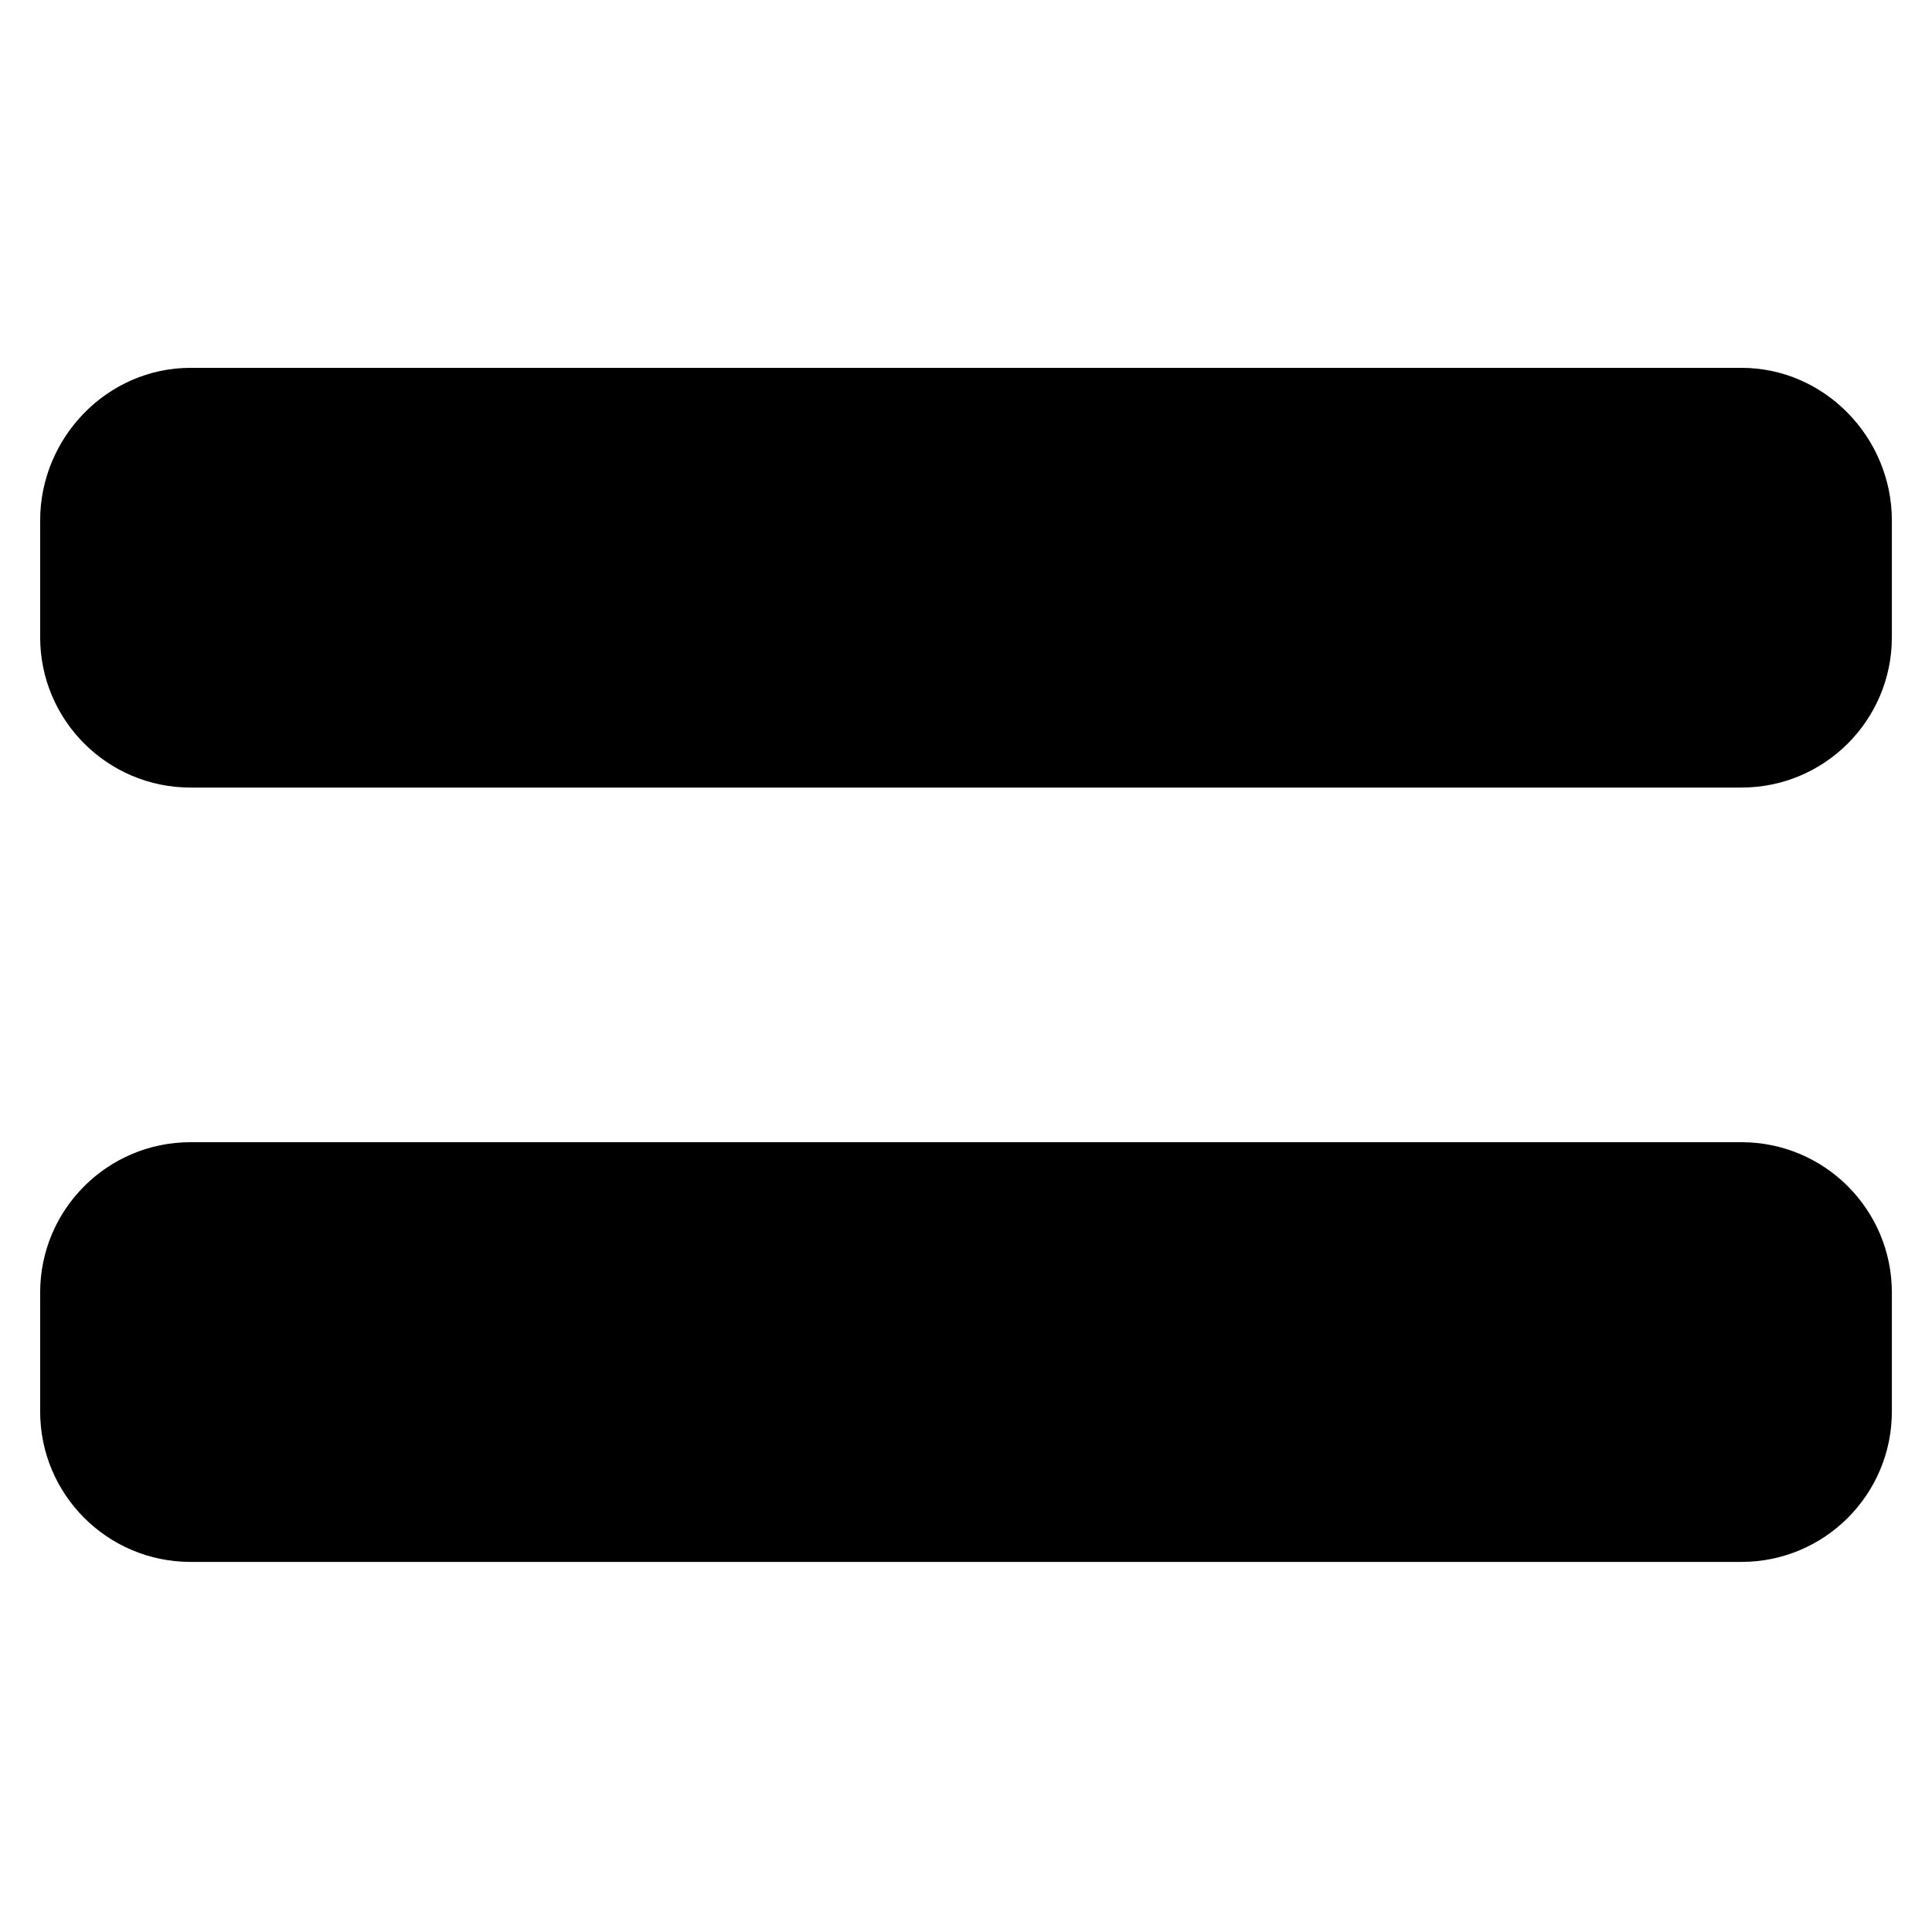
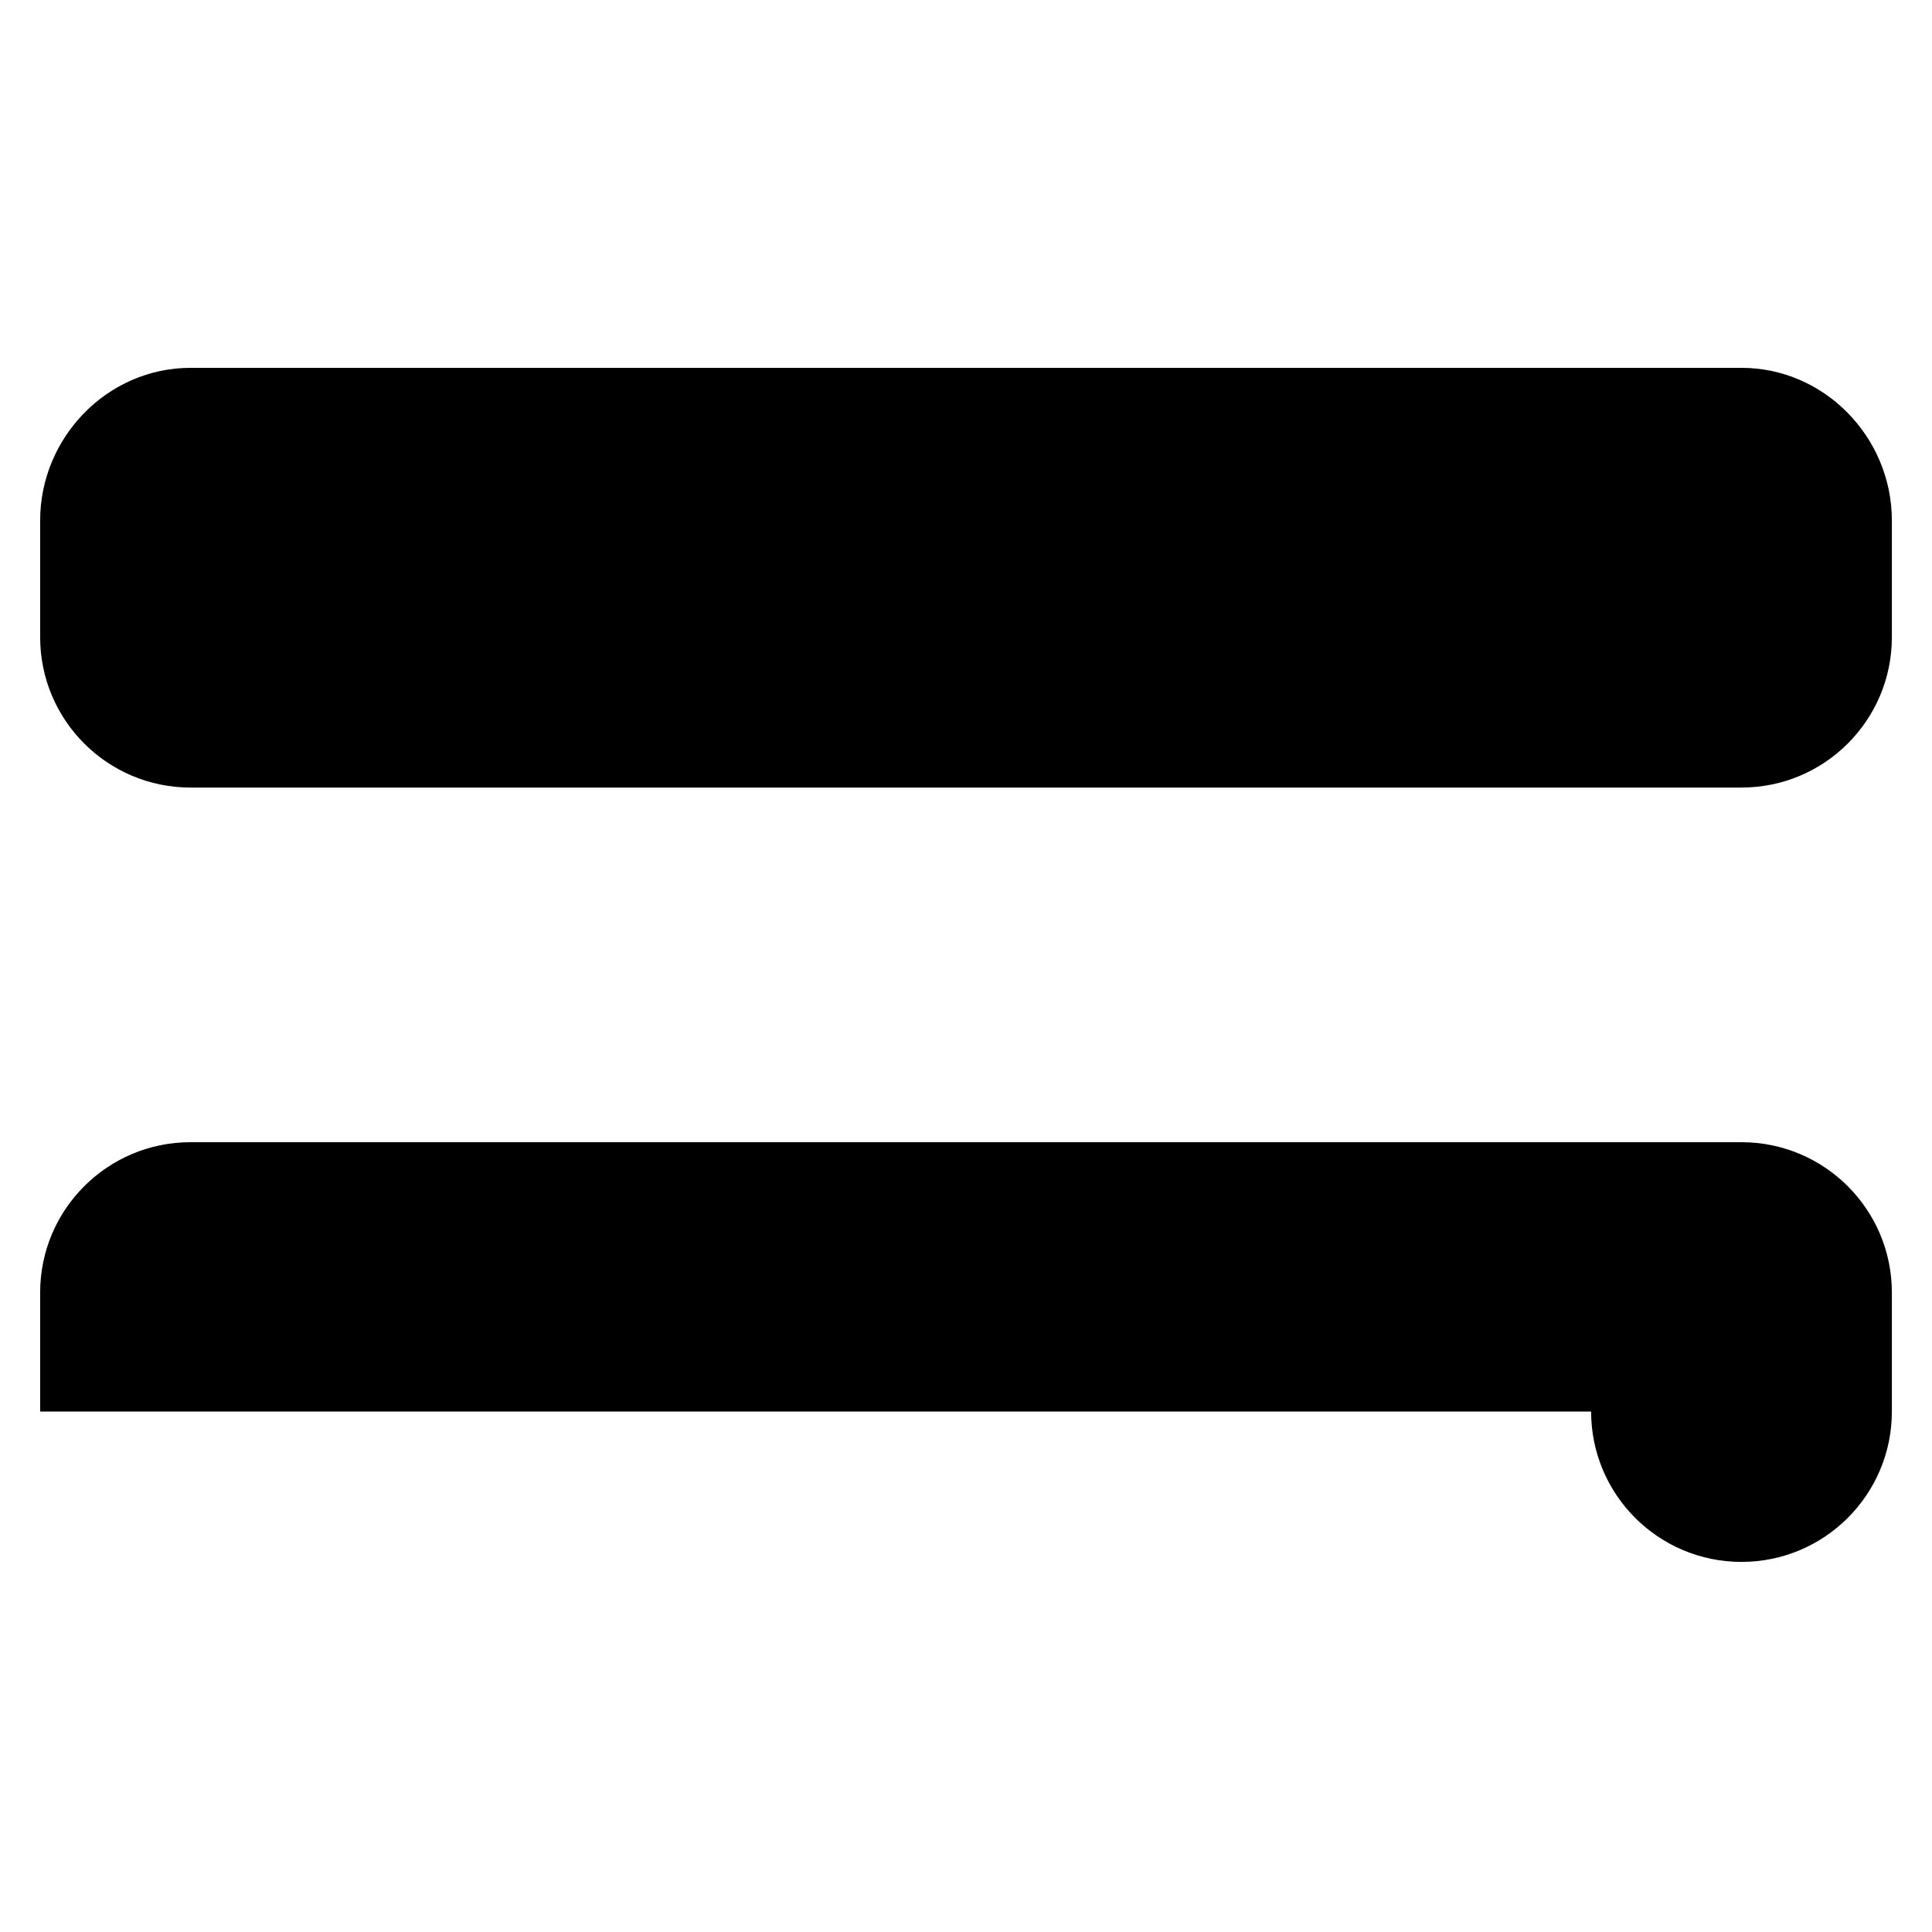
<svg xmlns="http://www.w3.org/2000/svg" fill="#000000" width="800px" height="800px" version="1.1" viewBox="144 144 512 512">
-   <path d="m154.64 312.86v-30.93c0-22.008 17.844-40.449 39.852-40.449h411.02c22.008 0 39.852 18.438 39.852 40.449v30.93c0 22.008-17.844 39.852-39.852 39.852h-411.02c-22.008 0-39.852-17.844-39.852-39.852zm0 205.21v-31.523c0-22.008 17.844-39.852 39.852-39.852h411.02c22.008 0 39.852 17.844 39.852 39.852v31.523c0 22.008-17.844 39.852-39.852 39.852h-411.02c-22.008 0-39.852-17.844-39.852-39.852z" fill-rule="evenodd" />
+   <path d="m154.64 312.86v-30.93c0-22.008 17.844-40.449 39.852-40.449h411.02c22.008 0 39.852 18.438 39.852 40.449v30.93c0 22.008-17.844 39.852-39.852 39.852h-411.02c-22.008 0-39.852-17.844-39.852-39.852zm0 205.21v-31.523c0-22.008 17.844-39.852 39.852-39.852h411.02c22.008 0 39.852 17.844 39.852 39.852v31.523c0 22.008-17.844 39.852-39.852 39.852c-22.008 0-39.852-17.844-39.852-39.852z" fill-rule="evenodd" />
</svg>